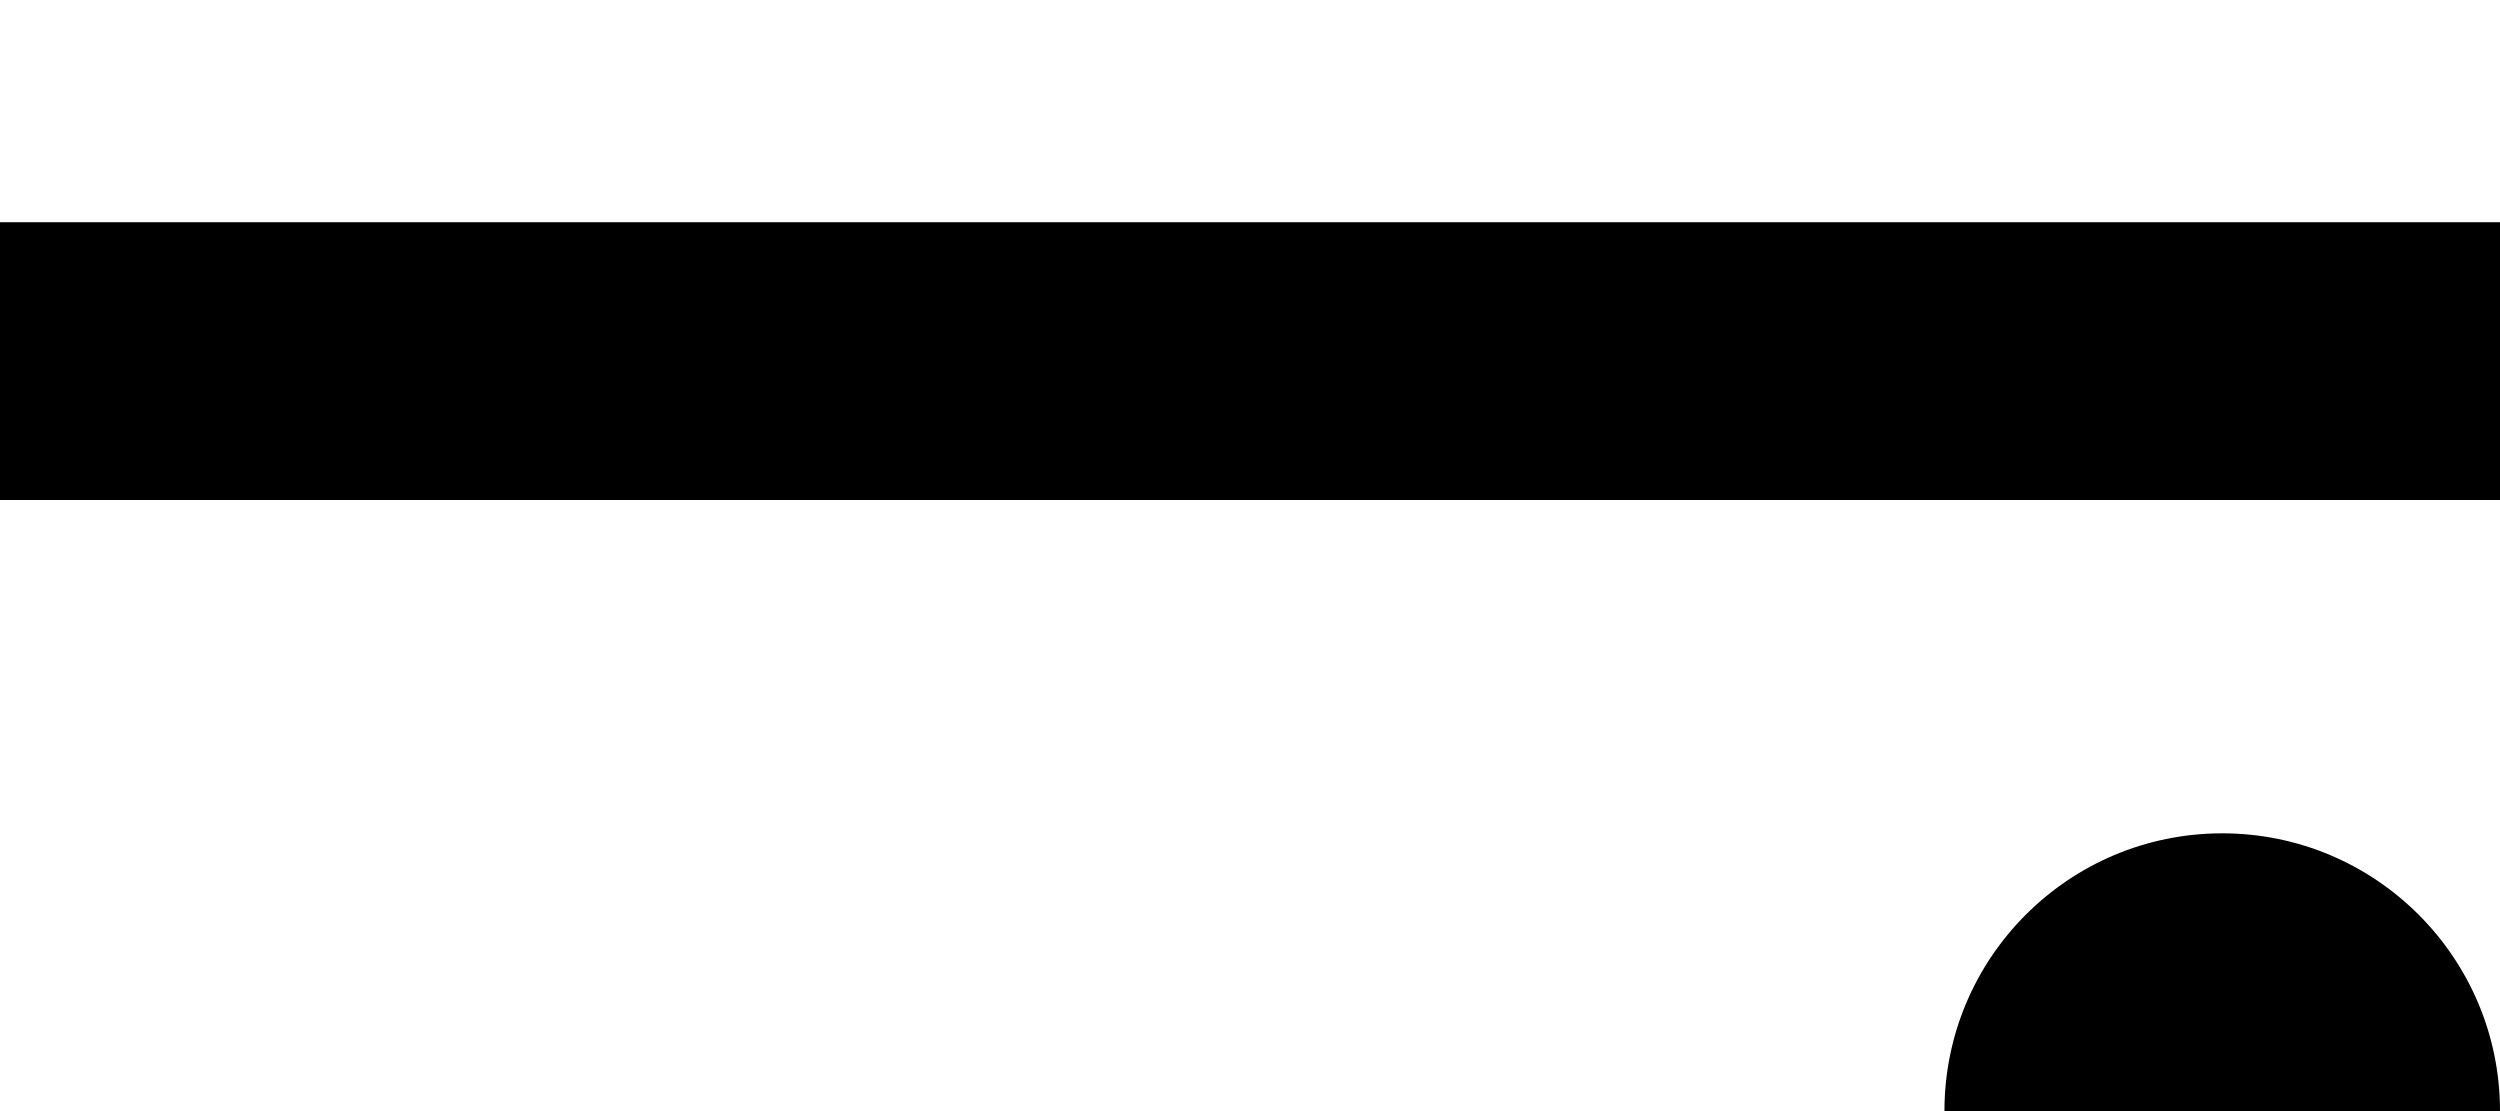
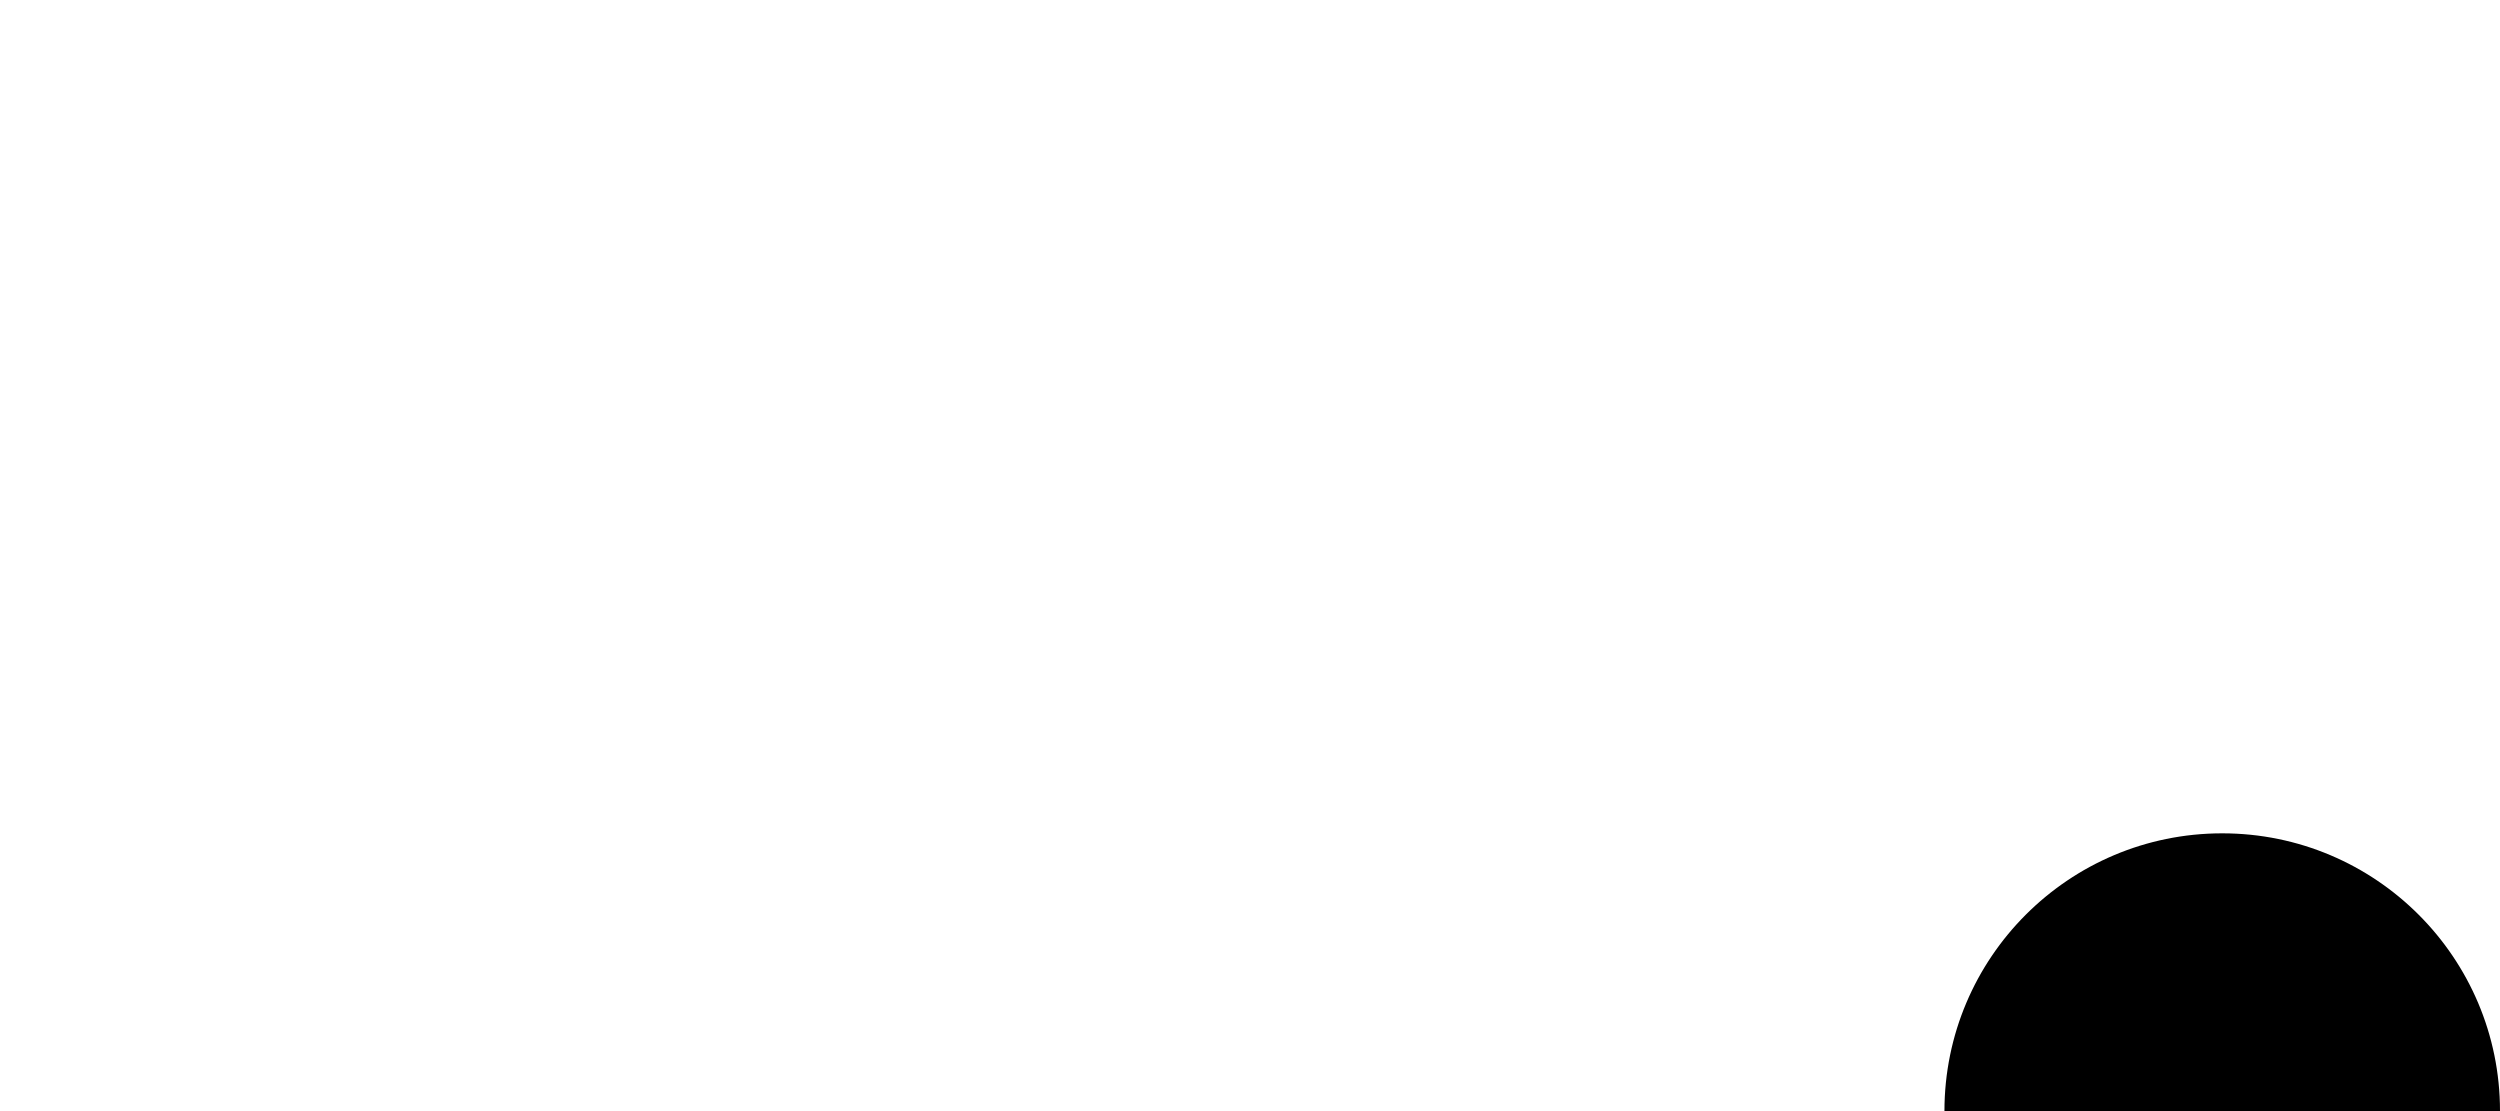
<svg xmlns="http://www.w3.org/2000/svg" version="1.1" width="400" height="200" style="width:450px" viewbox="0 0 700 250">
  <defs>
    <view id="icon-carte" viewBox="0 30 32 70" />
    <view id="icon-soleil" viewBox="360 150 80 50" />
  </defs>
-   <rect x="0" y="40" width="500" height="50" />
  <circle cx="400" cy="200" r="50" />
</svg>